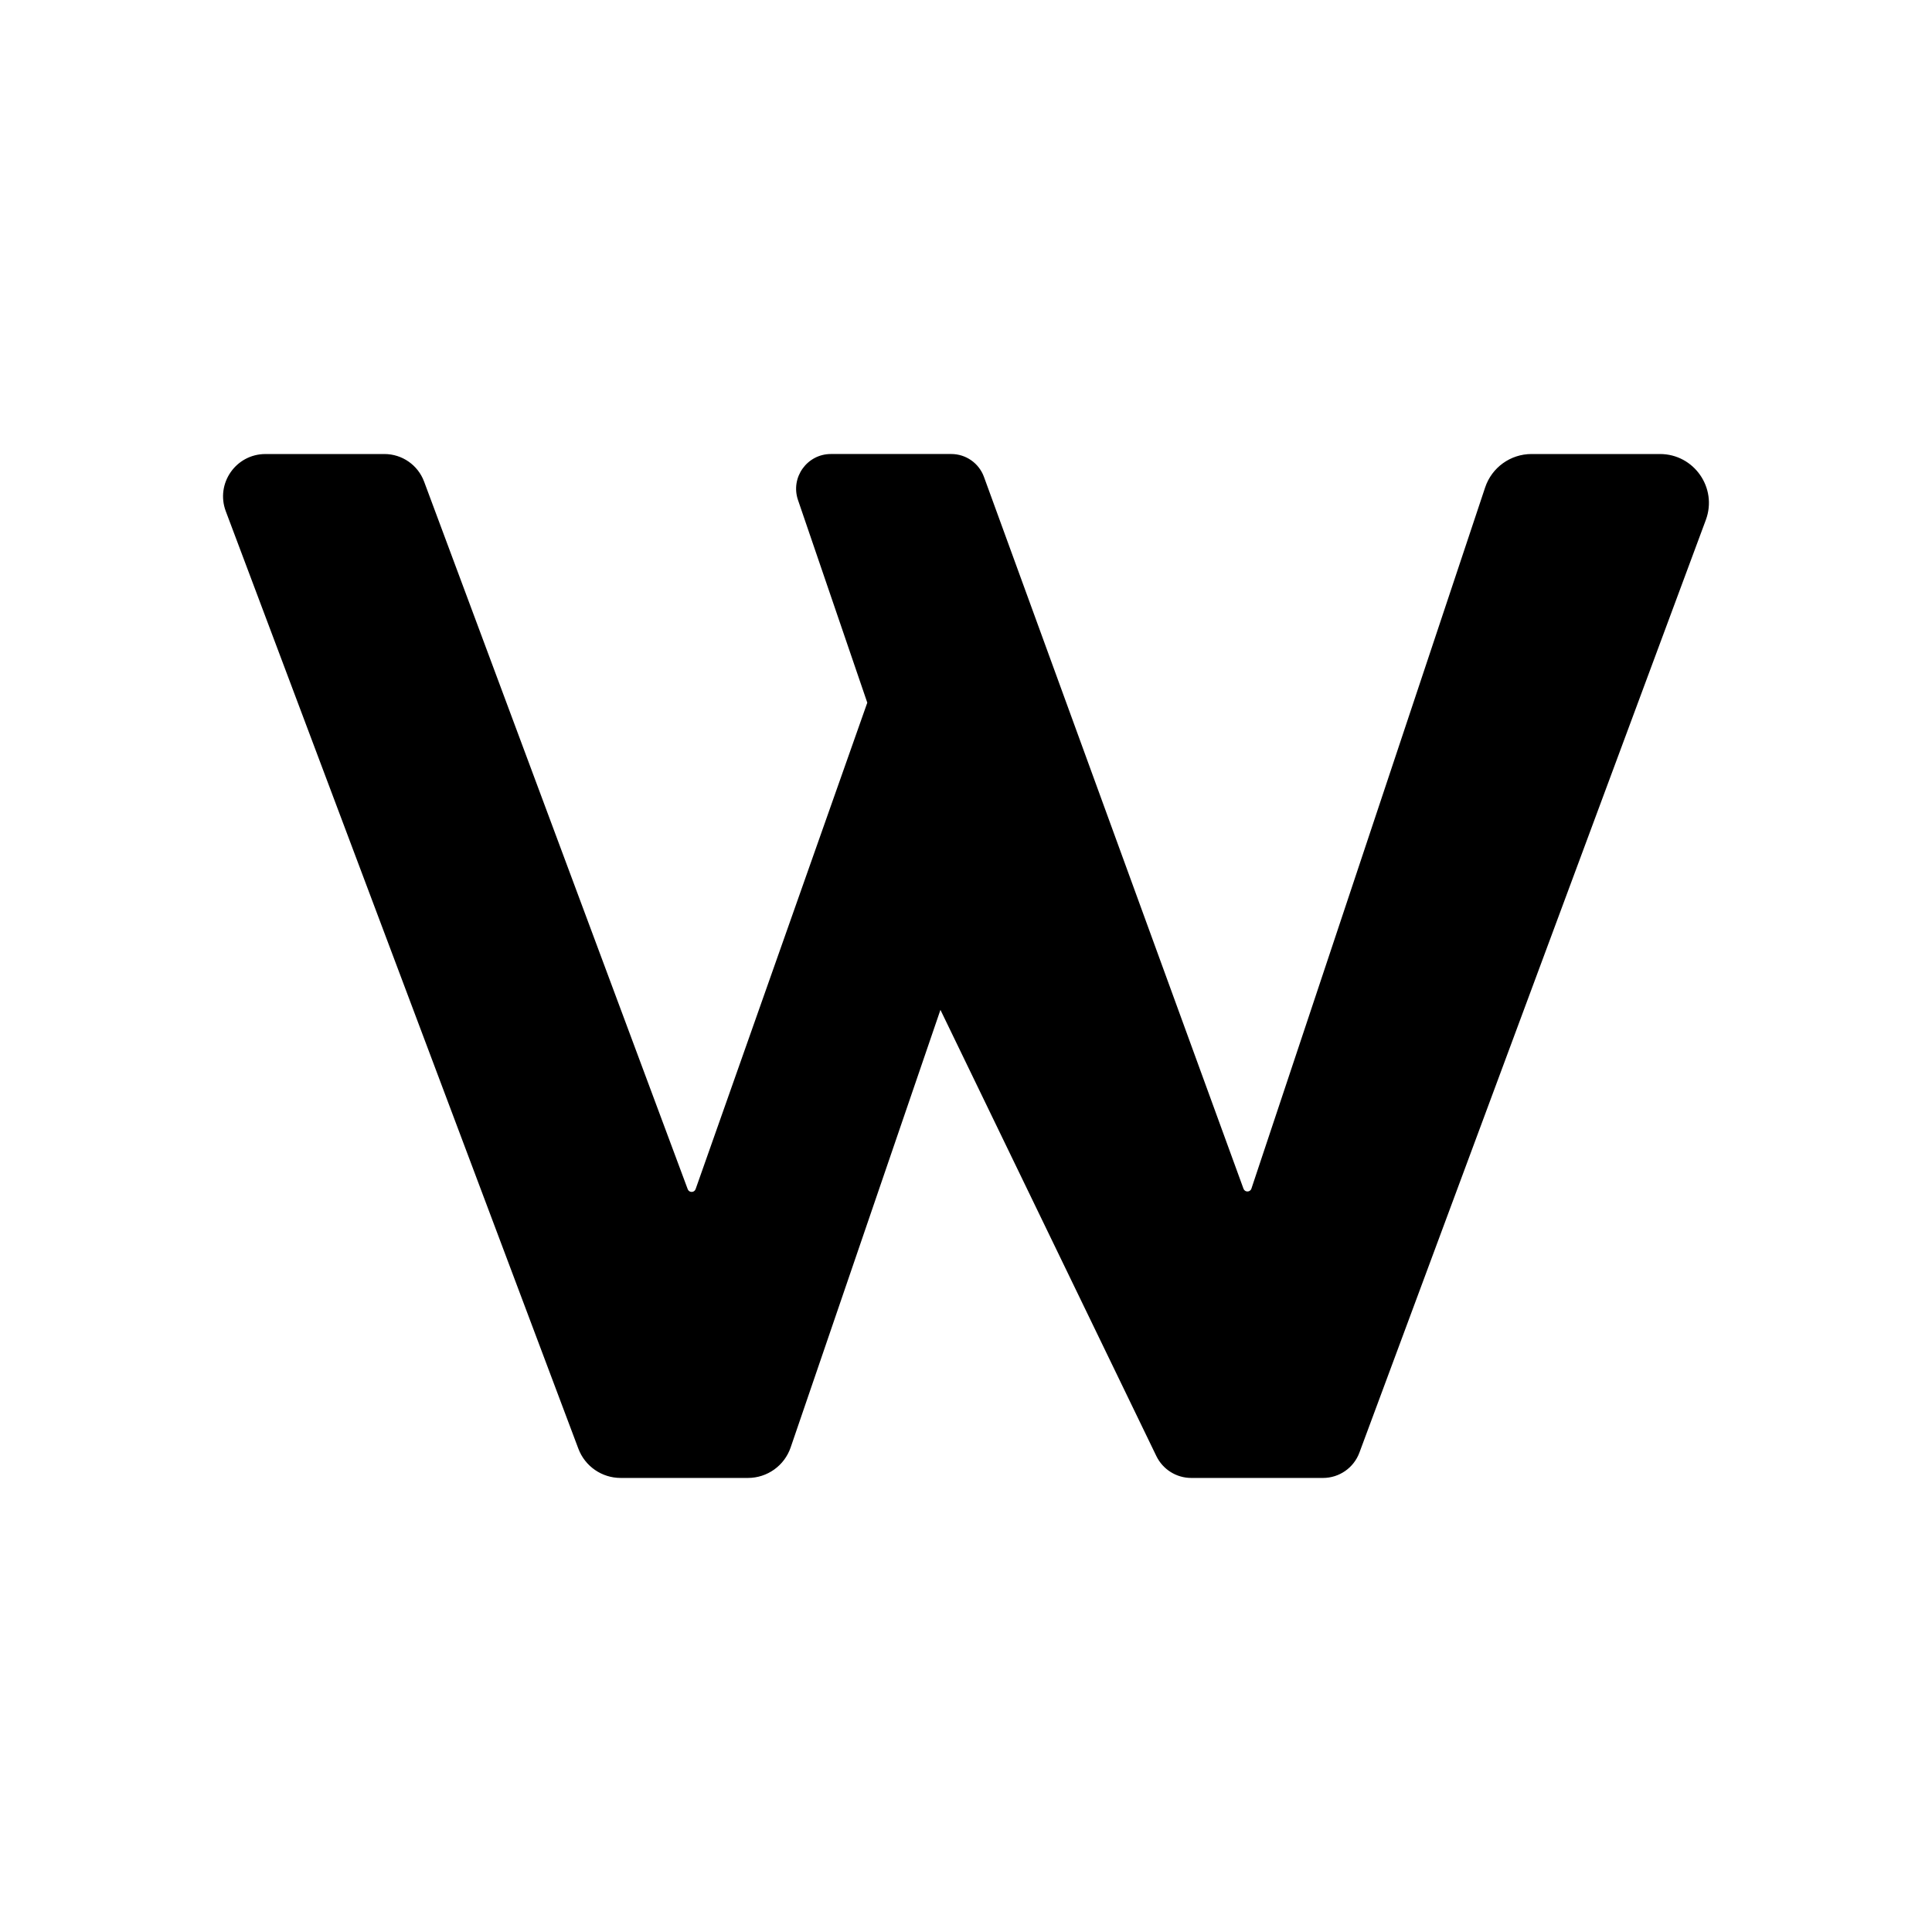
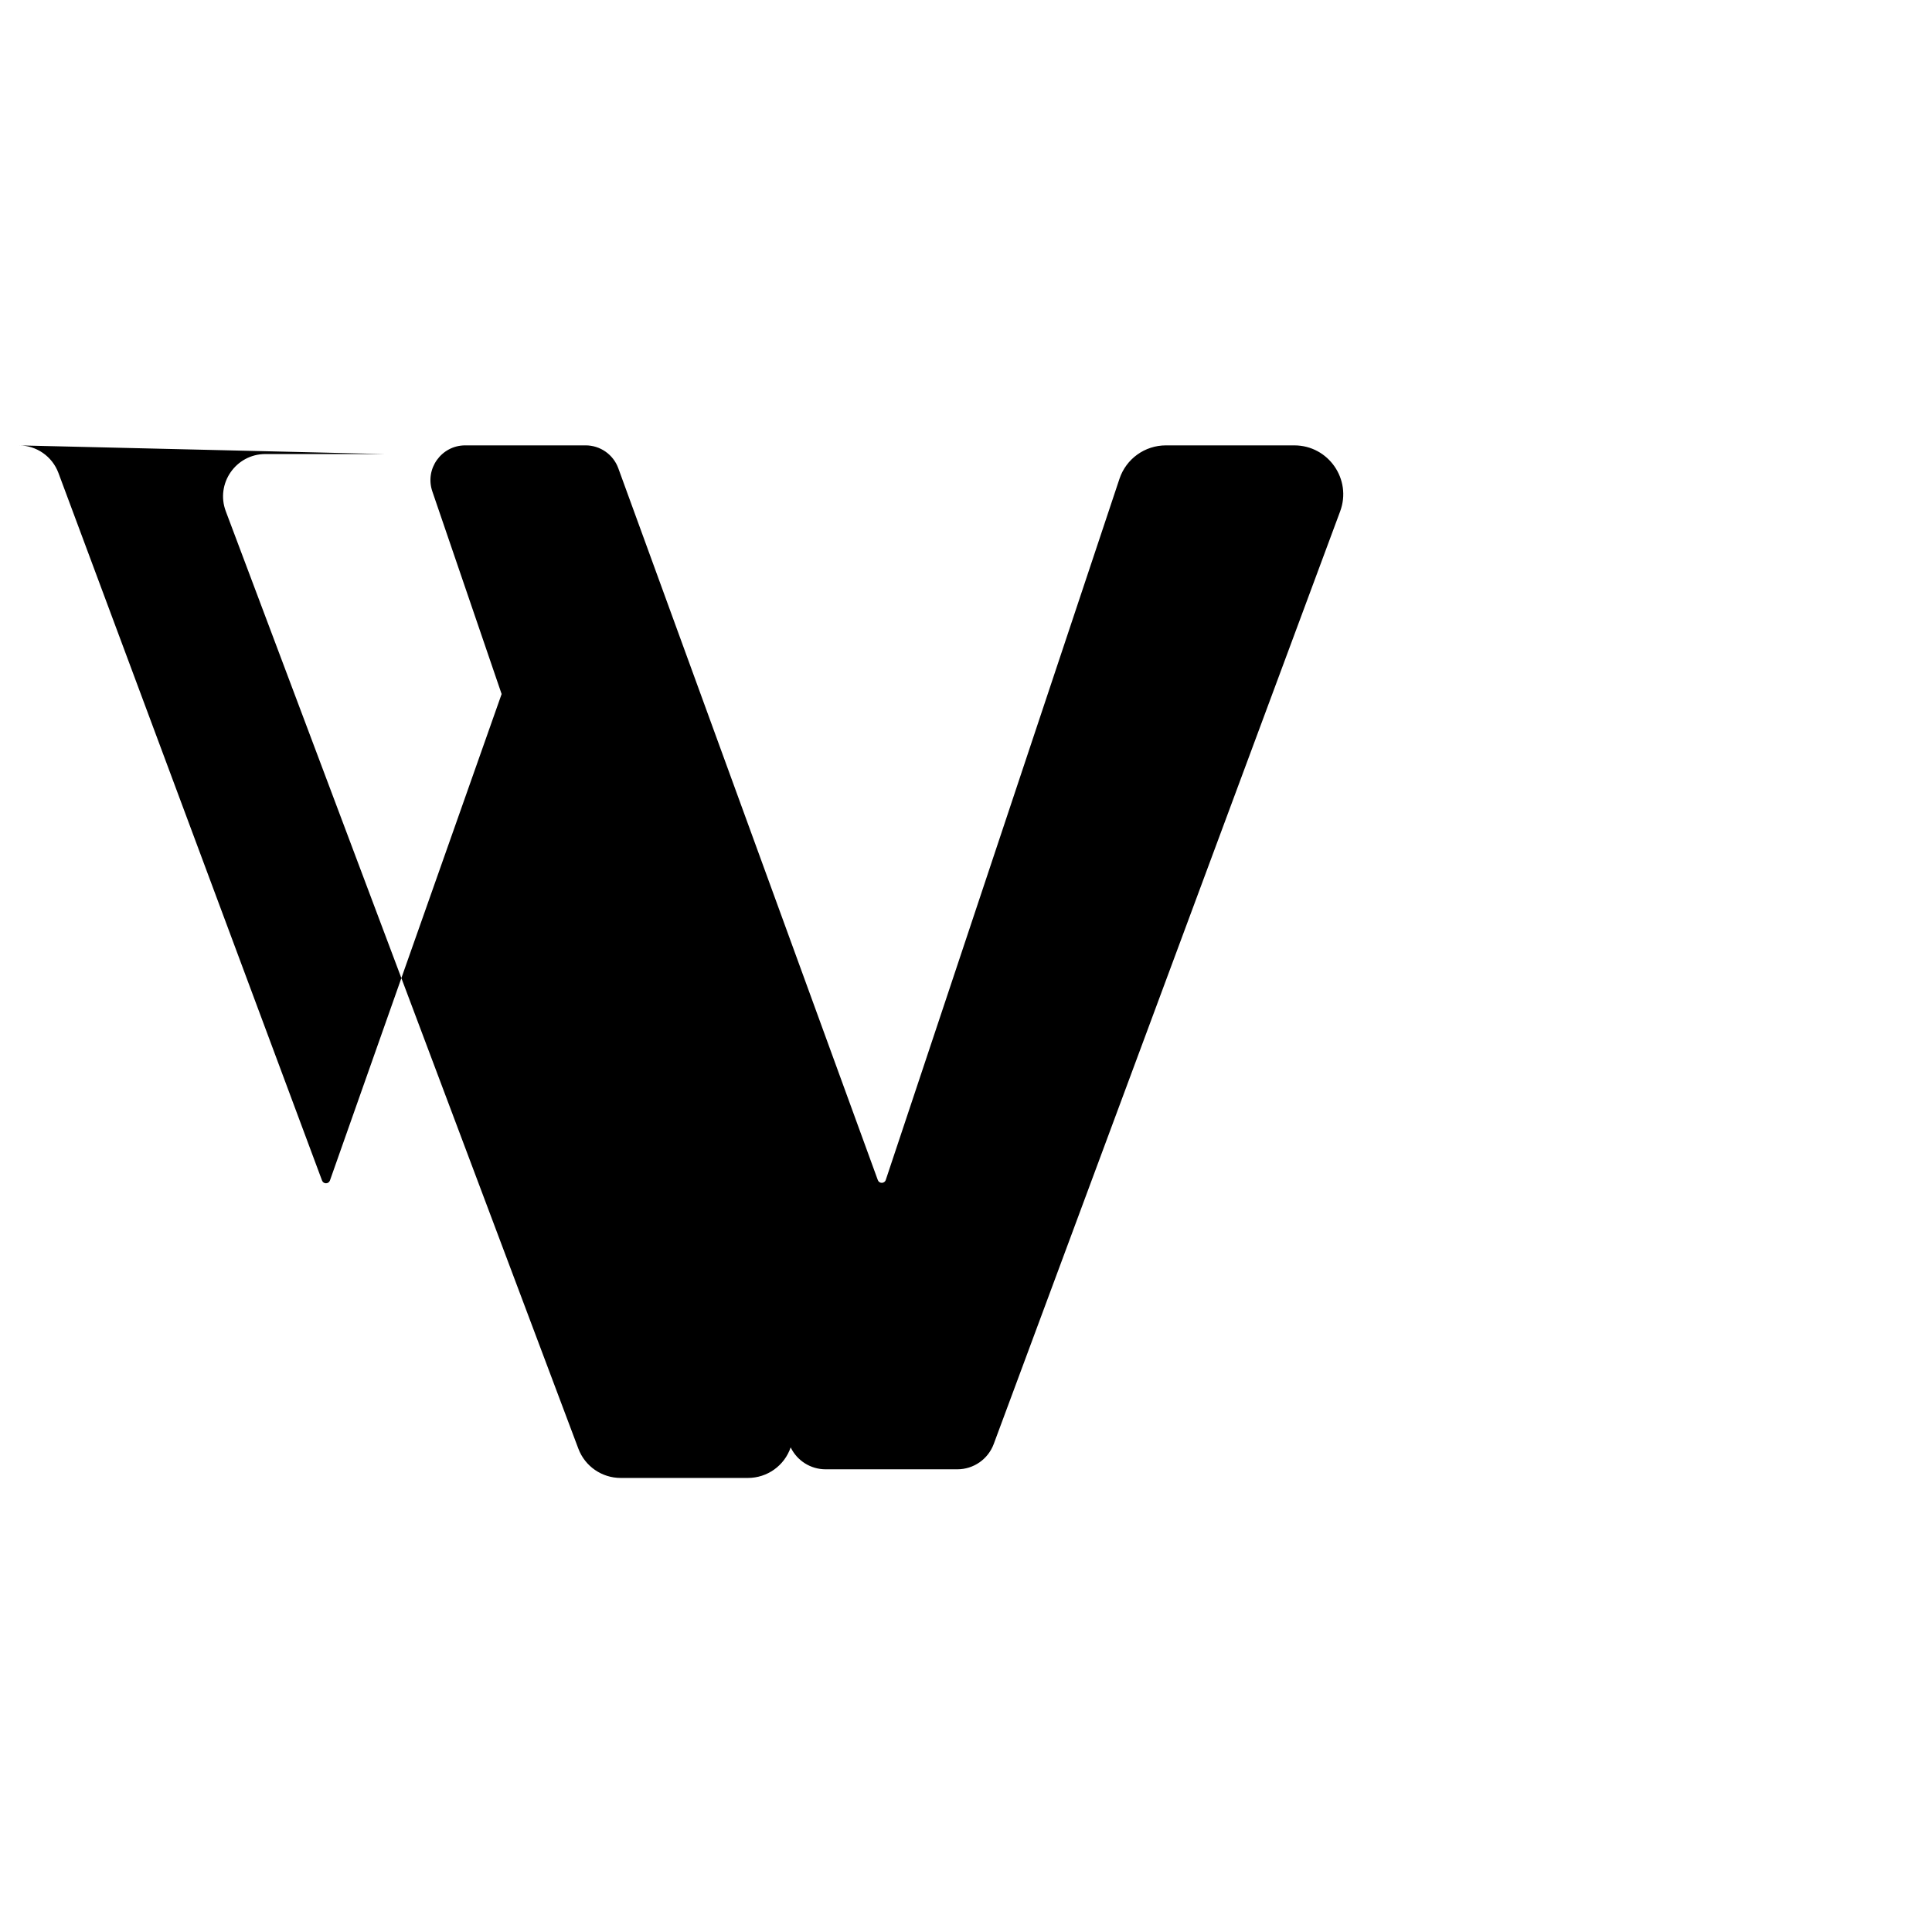
<svg xmlns="http://www.w3.org/2000/svg" version="1.1" width="1080" height="1080">
  <svg id="SvgjsSvg1022" viewBox="0 0 1080 1080">
-     <path d="M214.92,253.81h-66.55c-16.53,0-27.97,16.52-22.15,31.99l197.09,524.02c3.7,9.85,13.12,16.36,23.64,16.36h71.15c10.8,0,20.4-6.86,23.89-17.08l83.72-244.58,120.69,249.41c3.62,7.49,11.21,12.25,19.53,12.25h73.64c9.07,0,17.18-5.64,20.34-14.14l193.66-521.38c6.63-17.86-6.58-36.86-25.63-36.86h-71.81c-11.77,0-22.21,7.53-25.93,18.69l-130.65,391.95c-.7,2.11-3.66,2.15-4.43.06l-145.08-397.92c-2.8-7.68-10.1-12.79-18.27-12.79h-67.28c-13.34,0-22.72,13.12-18.4,25.74l38.73,113.27-95.97,271.92c-.73,2.07-3.64,2.09-4.41.04l-147.37-395.56c-3.45-9.26-12.29-15.4-22.17-15.4Z" />
+     <path d="M214.92,253.81h-66.55c-16.53,0-27.97,16.52-22.15,31.99l197.09,524.02c3.7,9.85,13.12,16.36,23.64,16.36h71.15c10.8,0,20.4-6.86,23.89-17.08c3.62,7.49,11.21,12.25,19.53,12.25h73.64c9.07,0,17.18-5.64,20.34-14.14l193.66-521.38c6.63-17.86-6.58-36.86-25.63-36.86h-71.81c-11.77,0-22.21,7.53-25.93,18.69l-130.65,391.95c-.7,2.11-3.66,2.15-4.43.06l-145.08-397.92c-2.8-7.68-10.1-12.79-18.27-12.79h-67.28c-13.34,0-22.72,13.12-18.4,25.74l38.73,113.27-95.97,271.92c-.73,2.07-3.64,2.09-4.41.04l-147.37-395.56c-3.45-9.26-12.29-15.4-22.17-15.4Z" />
  </svg>
  <style>@media (prefers-color-scheme: light) { :root { filter: none; } }
@media (prefers-color-scheme: dark) { :root { filter: none; } }
</style>
</svg>